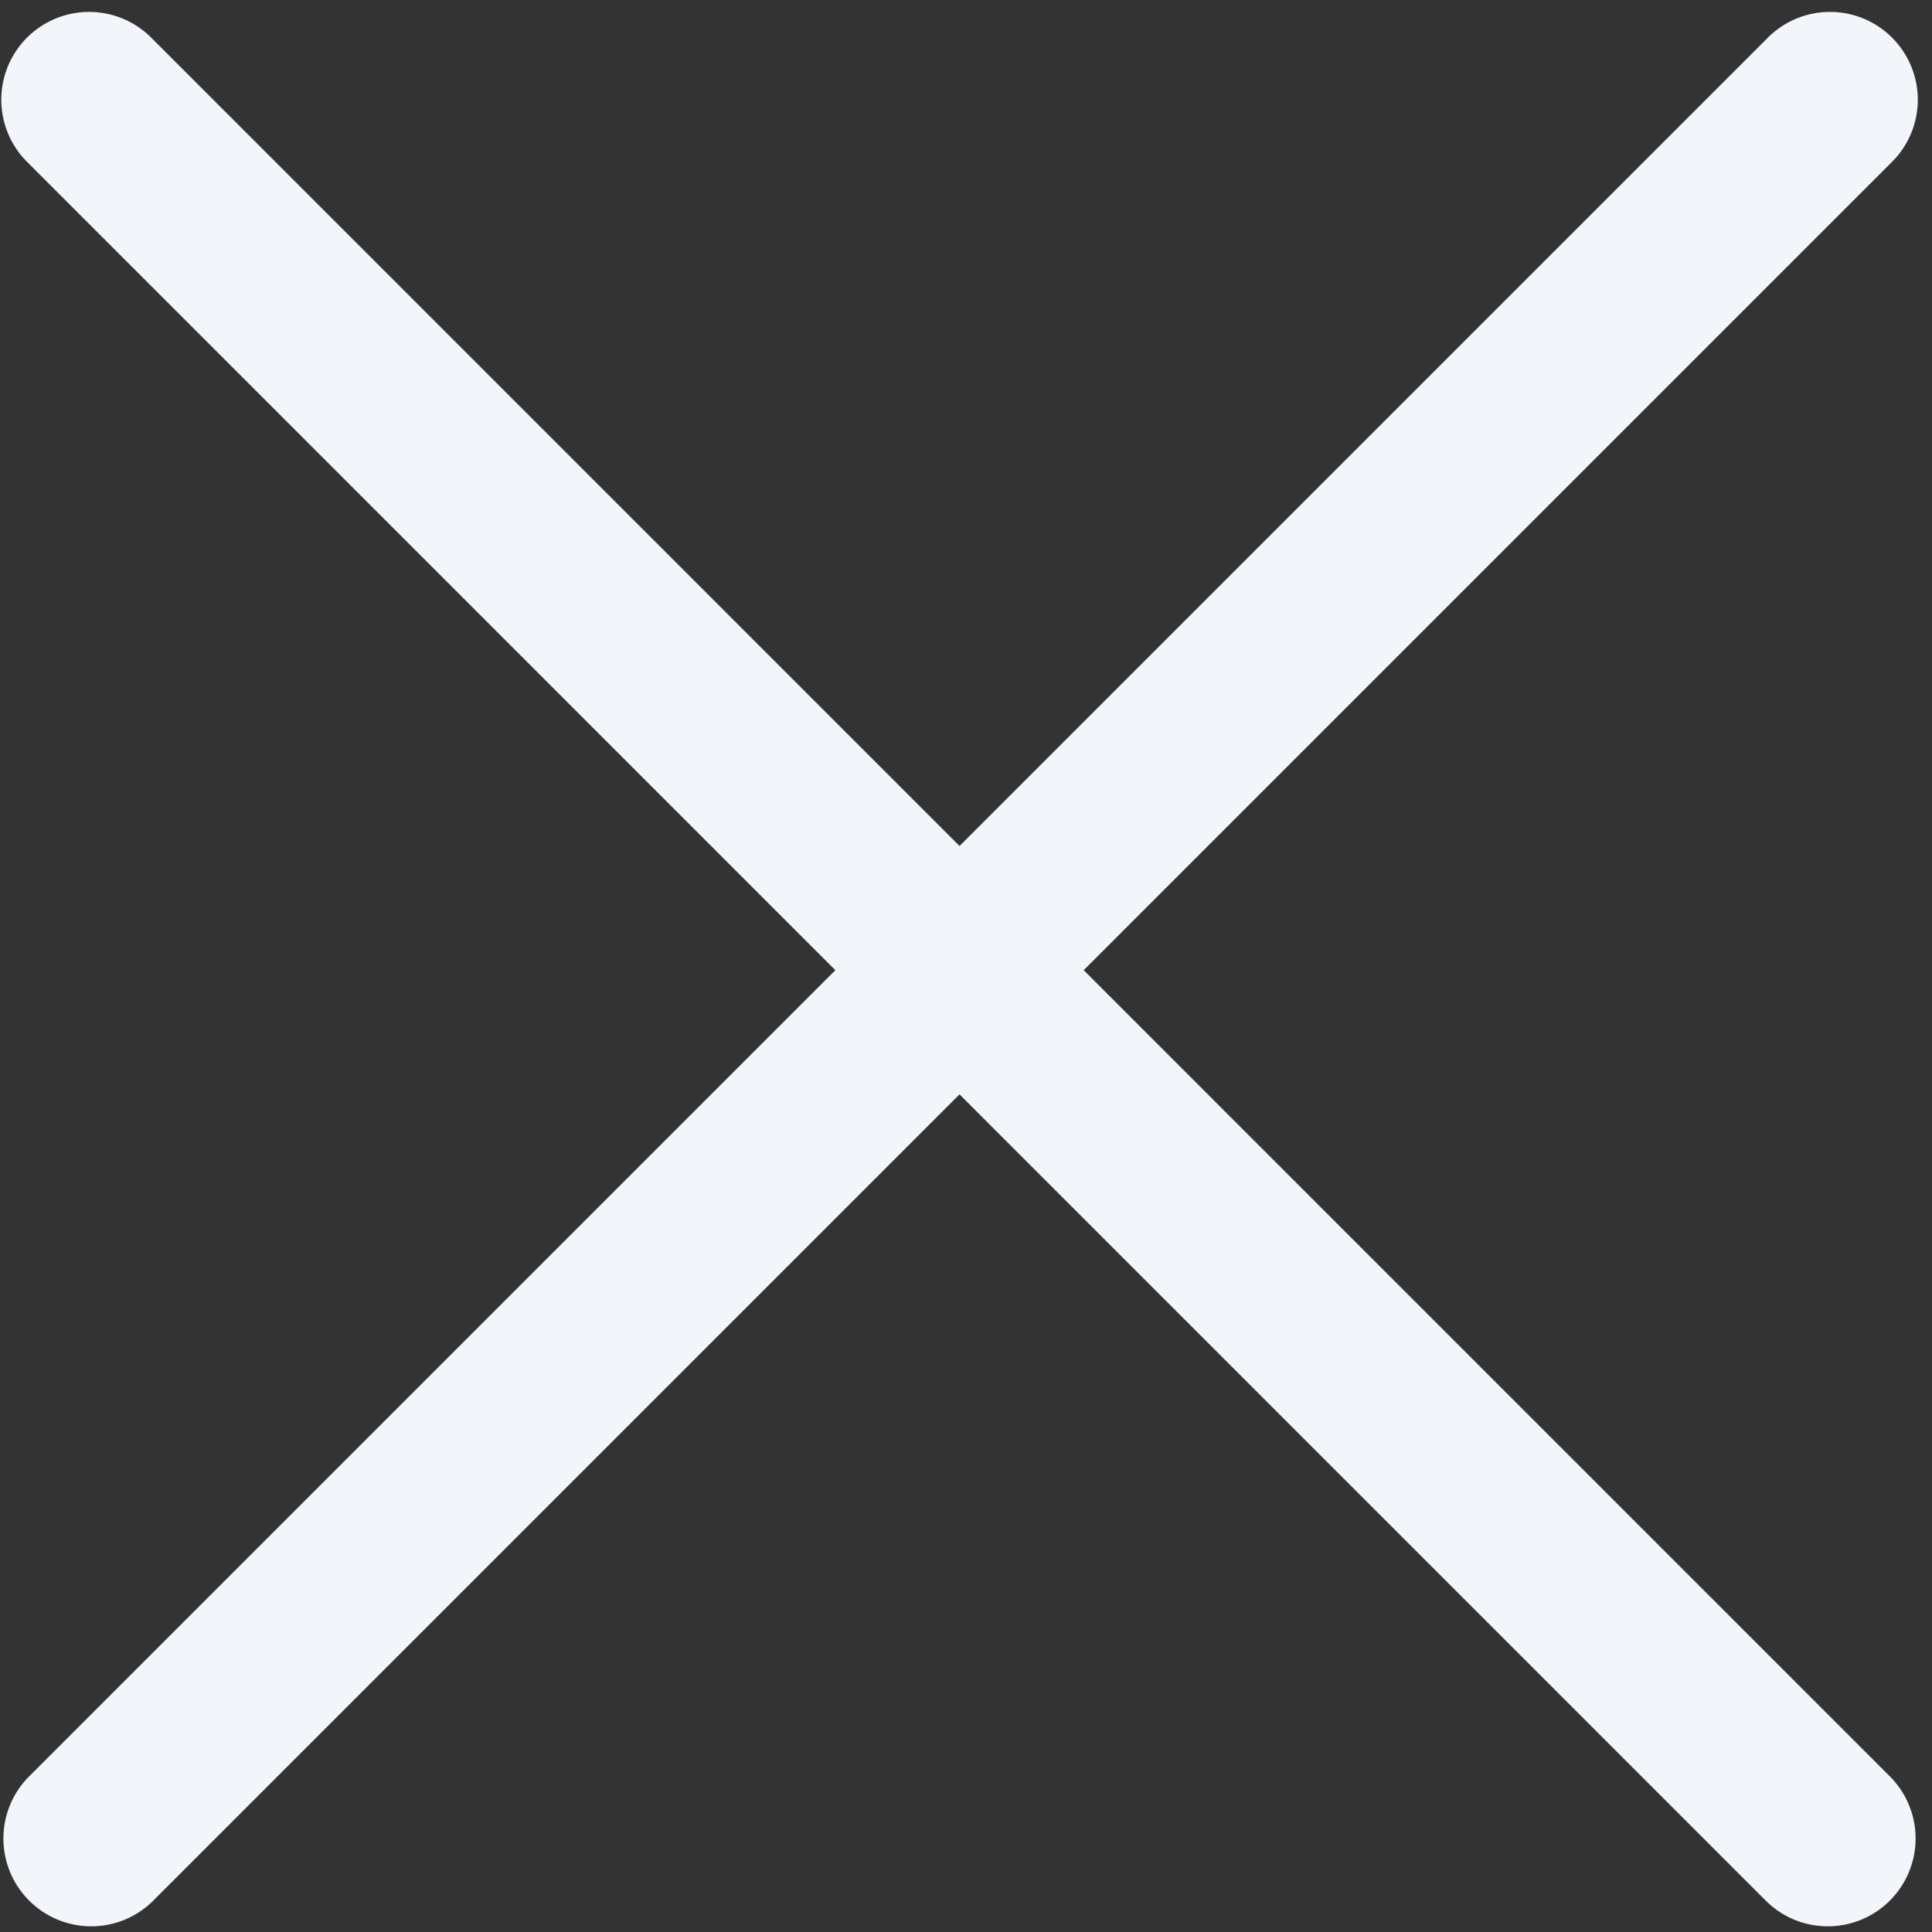
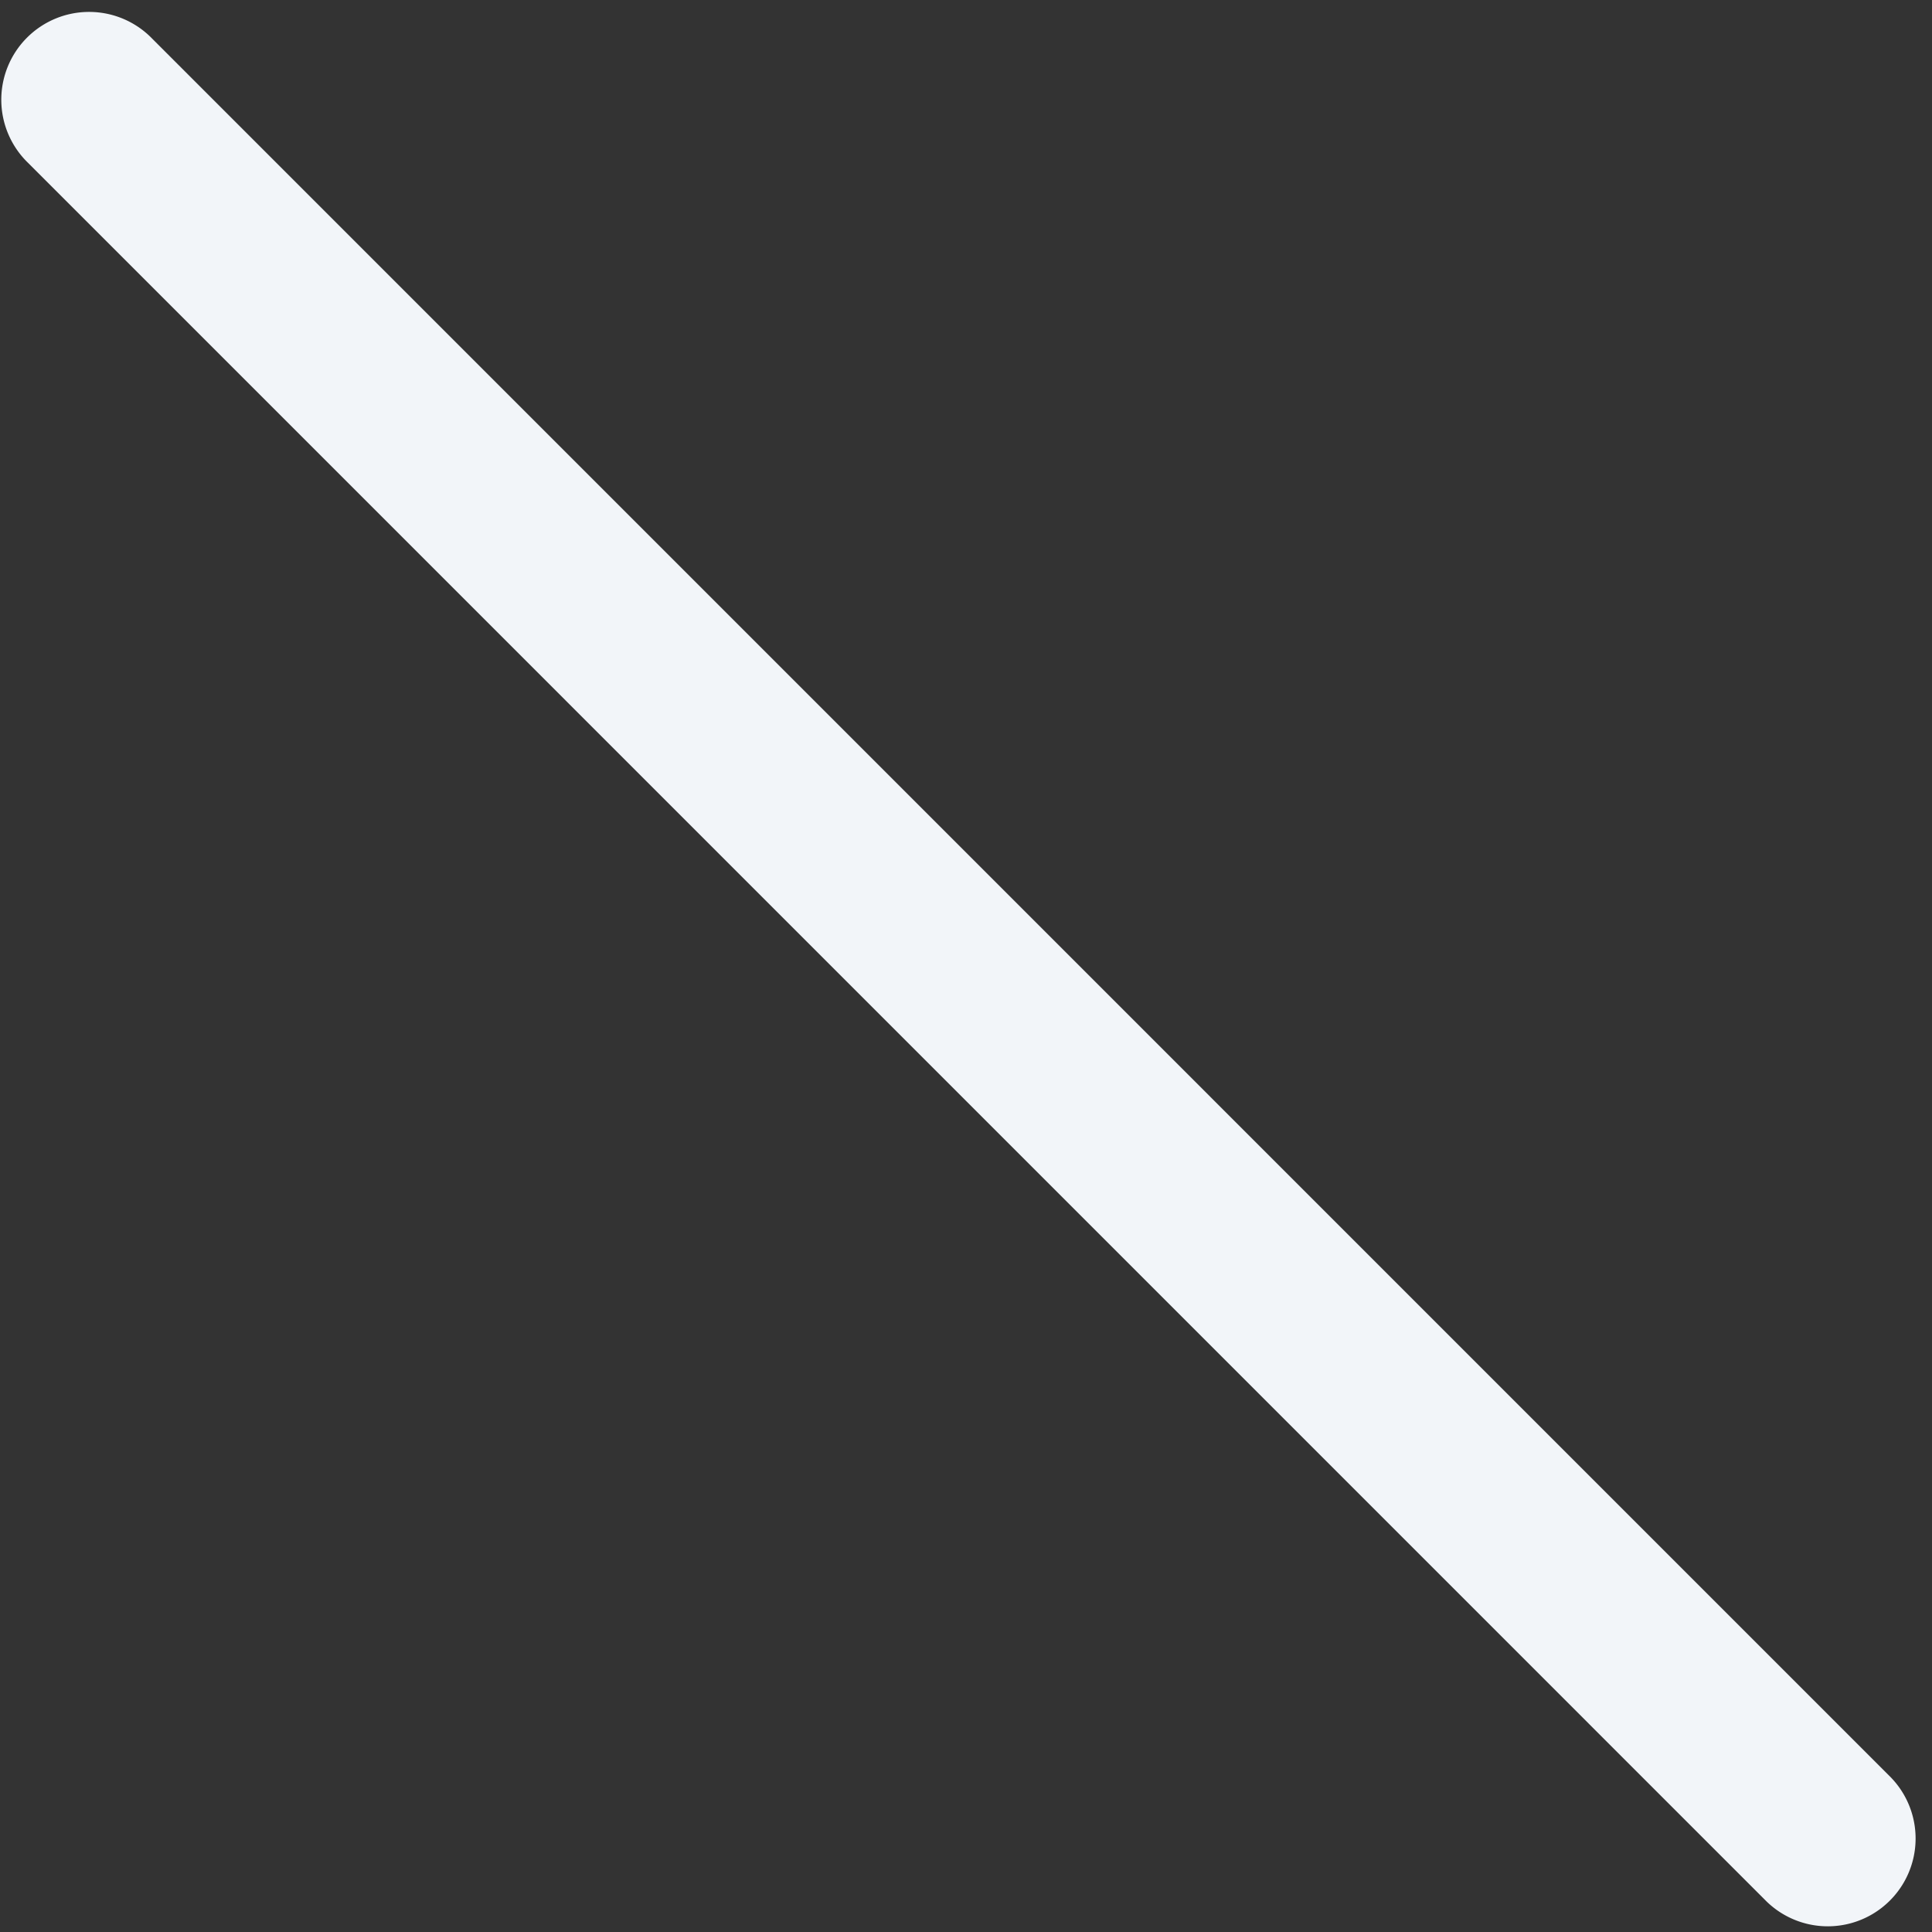
<svg xmlns="http://www.w3.org/2000/svg" width="22" height="22" viewBox="0 0 22 22" fill="none">
  <rect x="0" y="0" width="22" height="22" fill="#333333" stroke="none" />
  <path d="M.32 1.855A1 1 0 1 1 1.734.441l19.799 19.8a1 1 0 0 1-1.415 1.413z" fill="#F2F5F9" />
-   <path d="M20.119.441a1 1 0 1 1 1.414 1.414l-19.8 19.8A1 1 0 0 1 .32 20.24z" fill="#F2F5F9" />
</svg>